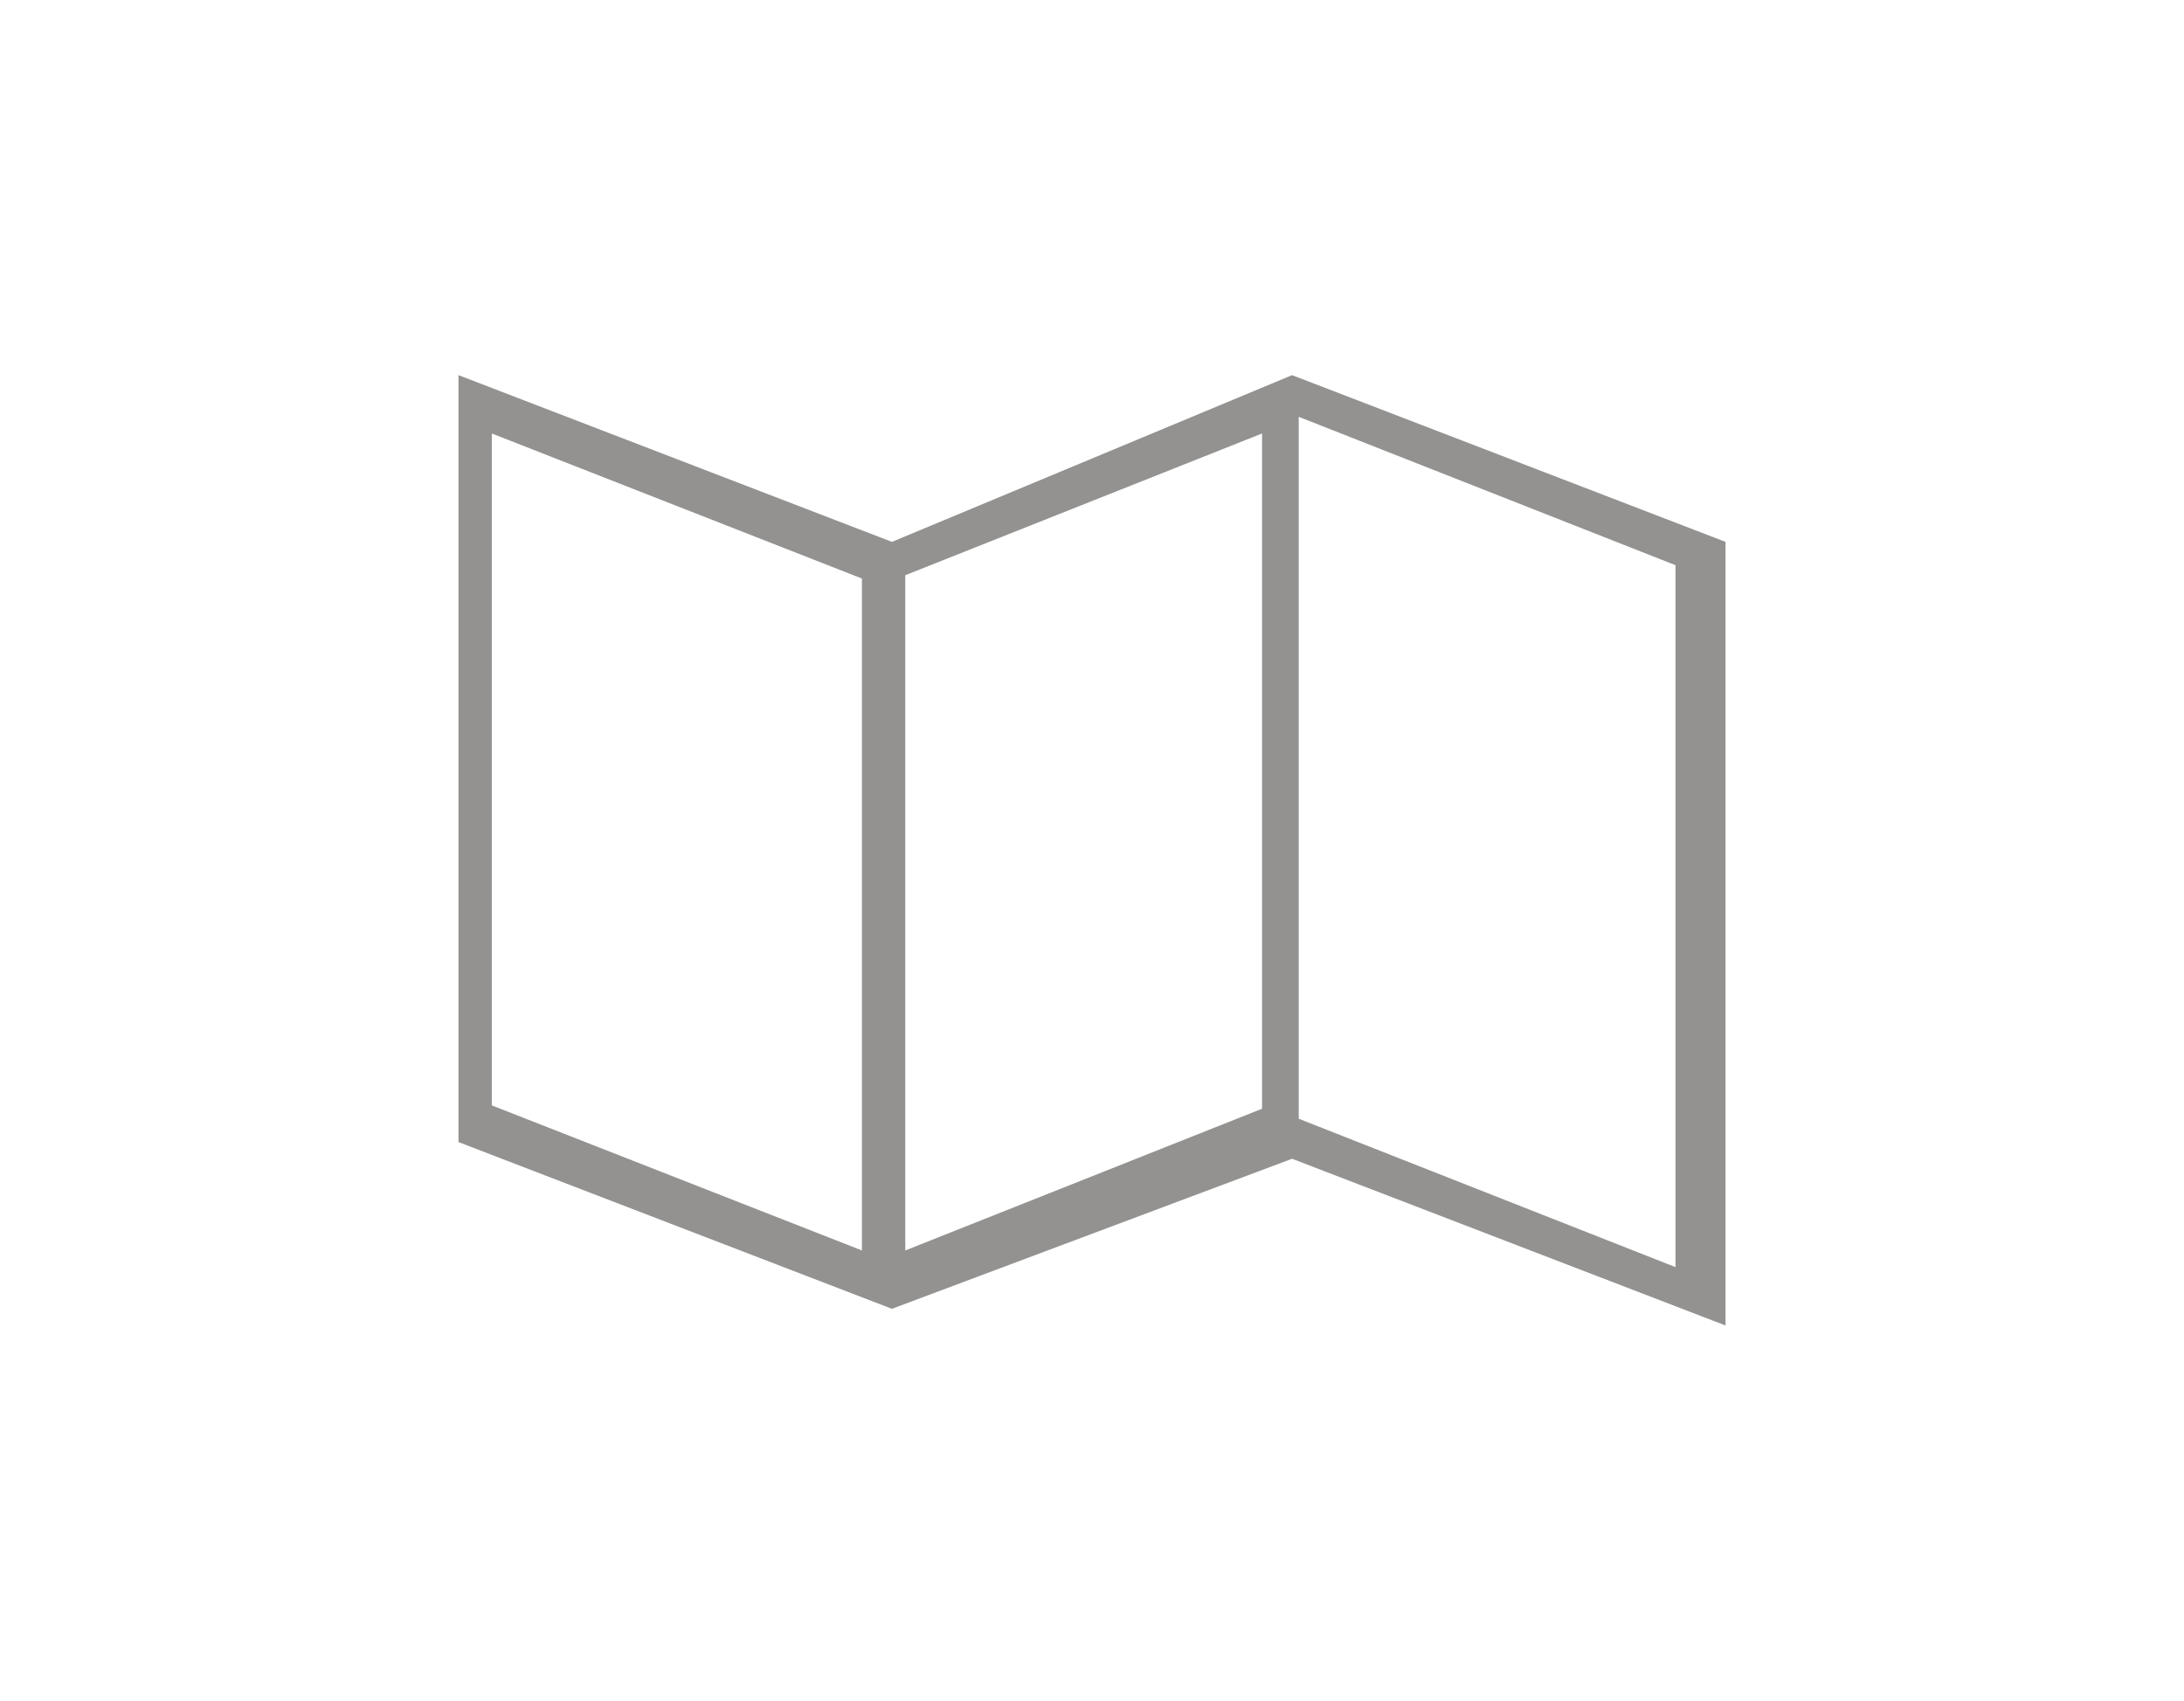
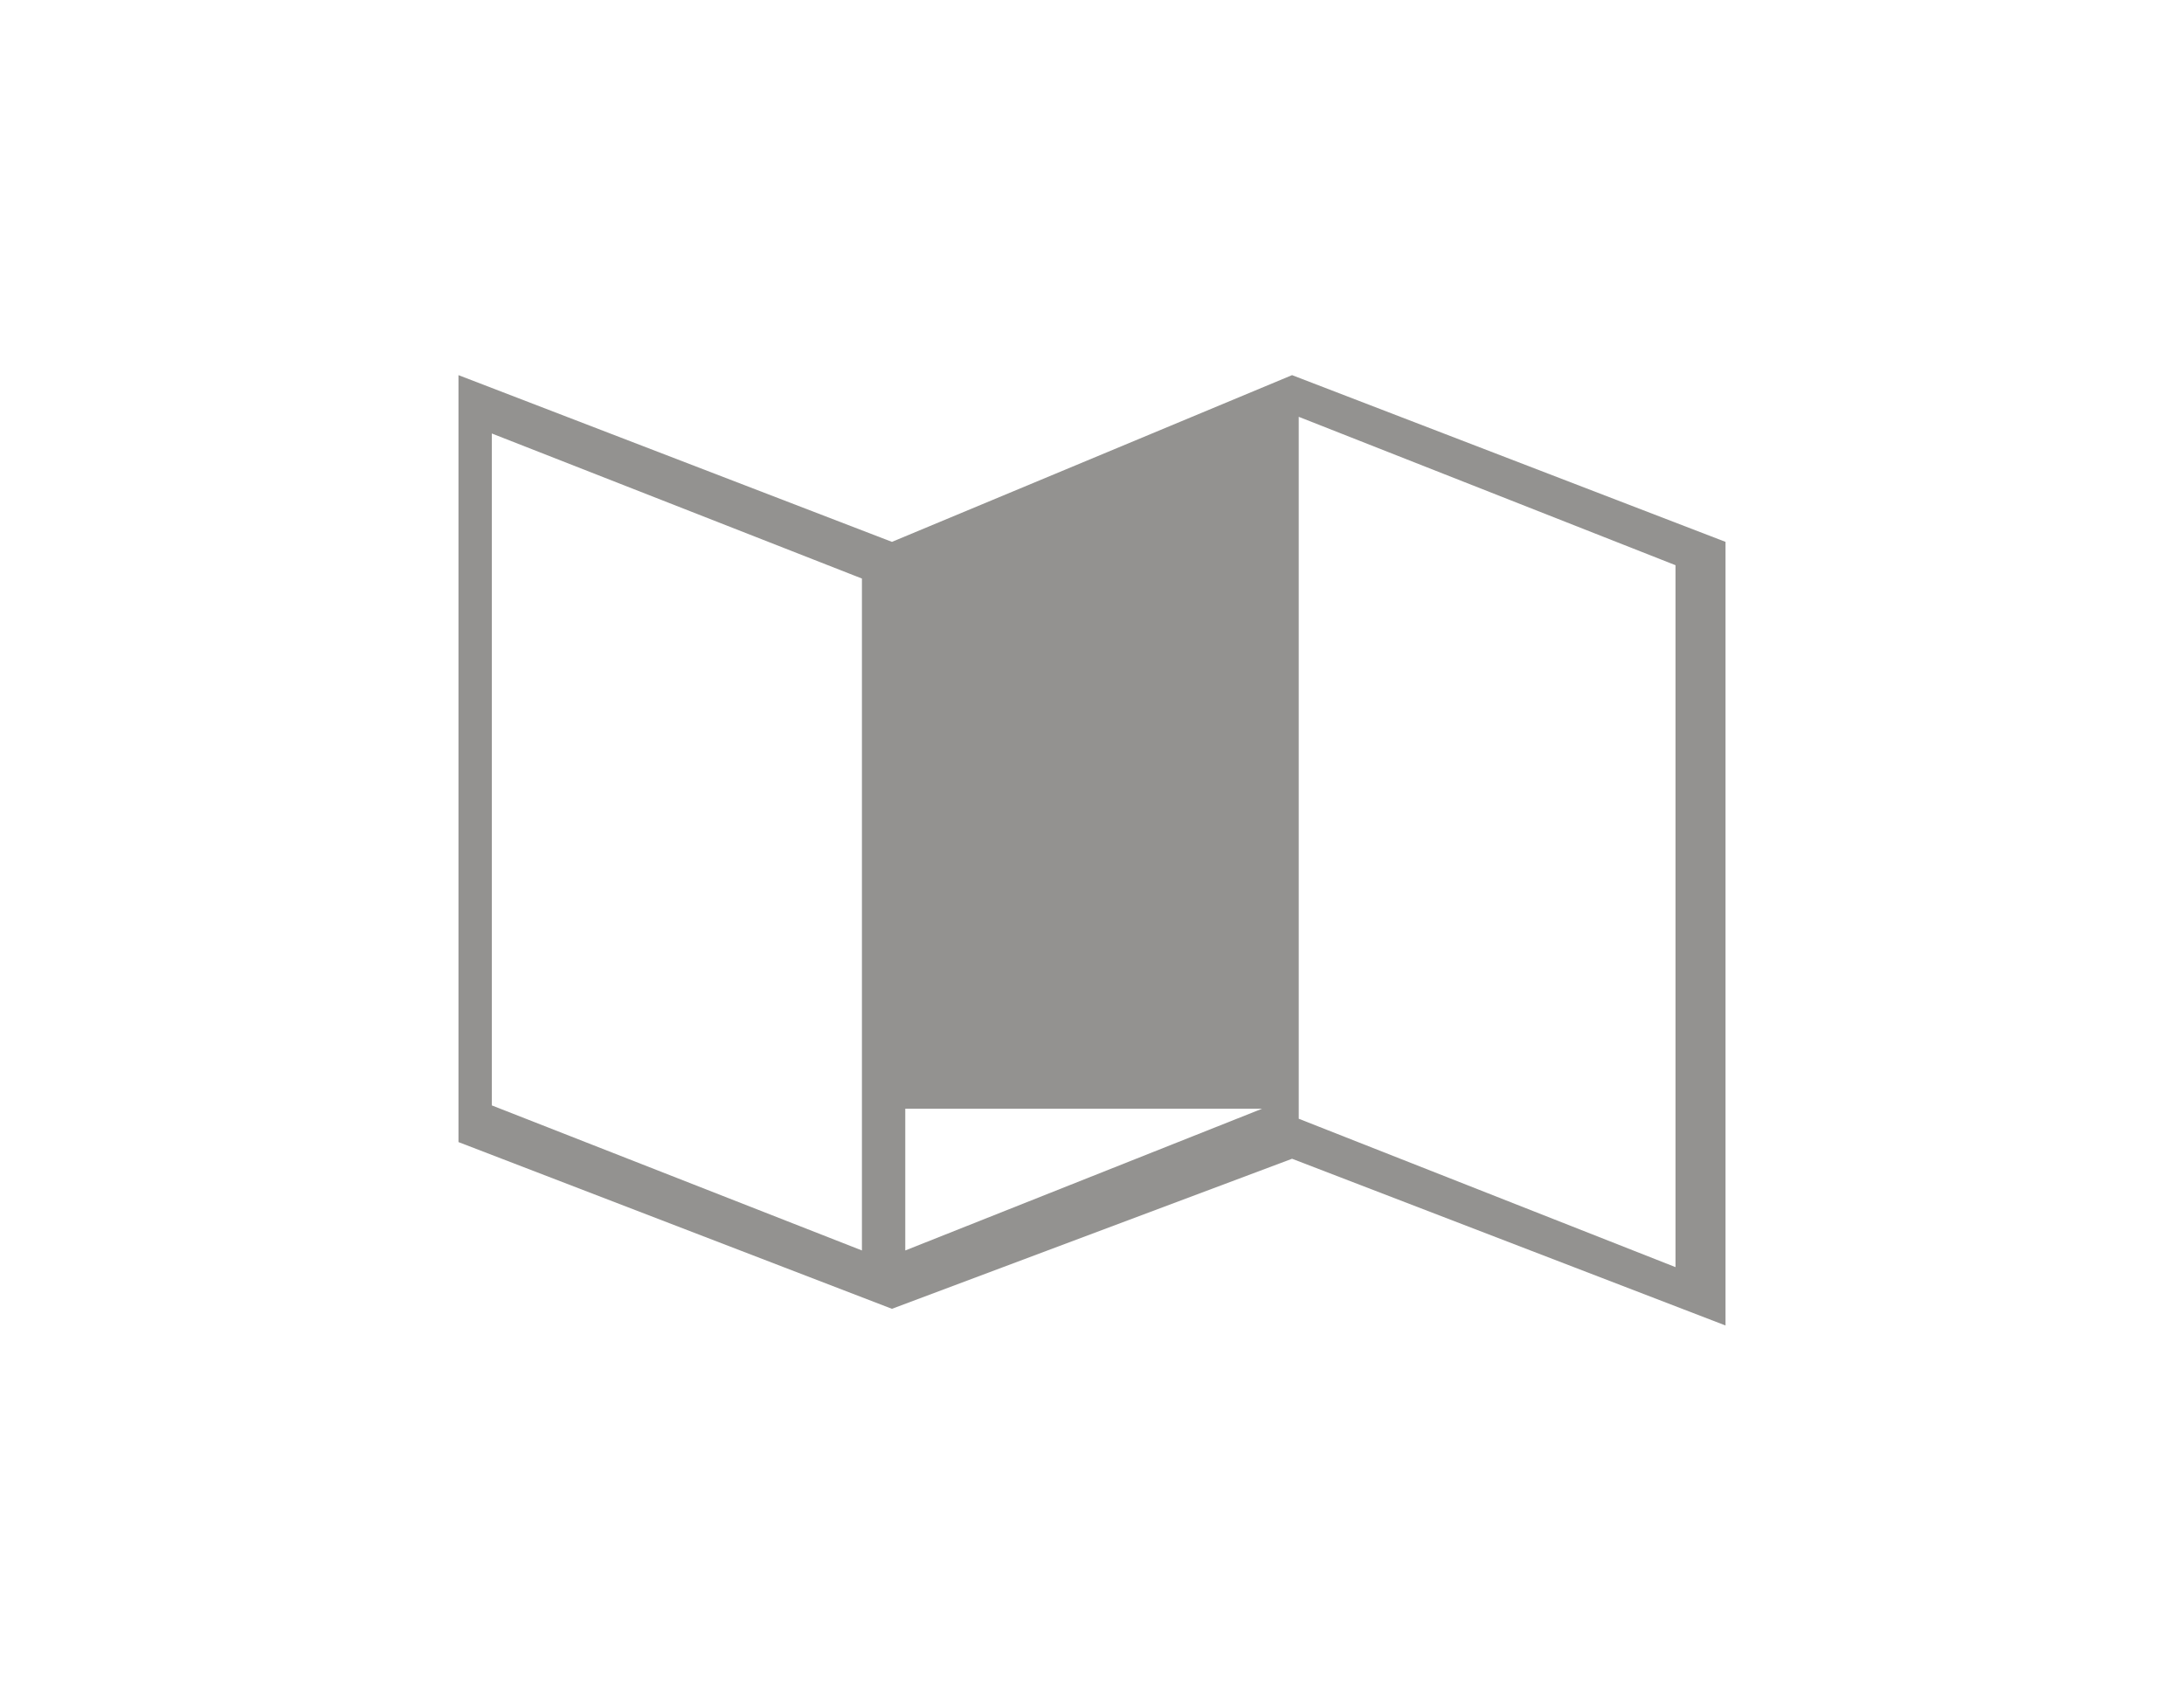
<svg xmlns="http://www.w3.org/2000/svg" version="1.1" id="Layer_1" x="0px" y="0px" viewBox="0 0 131 102" style="enable-background:new 0 0 131 102;" xml:space="preserve">
  <style type="text/css">
	.st0{fill:none;}
	.st1{fill:#939290;}
	.st2{fill:#999999;}
	.st3{fill:#E6E6E6;}
</style>
  <g>
-     <polygon class="st0" points="82,69 102,77 102,39 82,31  " />
-   </g>
+     </g>
  <g>
-     <path class="st1" d="M77.5,22.5l-24,10l-26-10v46l26,10v0l0,0l0,0l24-9l26,10v-47L77.5,22.5z M51.7,75l-22.2-8.7V26l22.2,8.7V75z    M75.7,66.5L54.3,75V34.5L75.7,26V66.5z M100.5,76l-22.6-8.9V25l22.6,8.9V76z" />
+     <path class="st1" d="M77.5,22.5l-24,10l-26-10v46l26,10v0l0,0l0,0l24-9l26,10v-47L77.5,22.5z M51.7,75l-22.2-8.7V26l22.2,8.7V75z    M75.7,66.5L54.3,75V34.5V66.5z M100.5,76l-22.6-8.9V25l22.6,8.9V76z" />
  </g>
</svg>